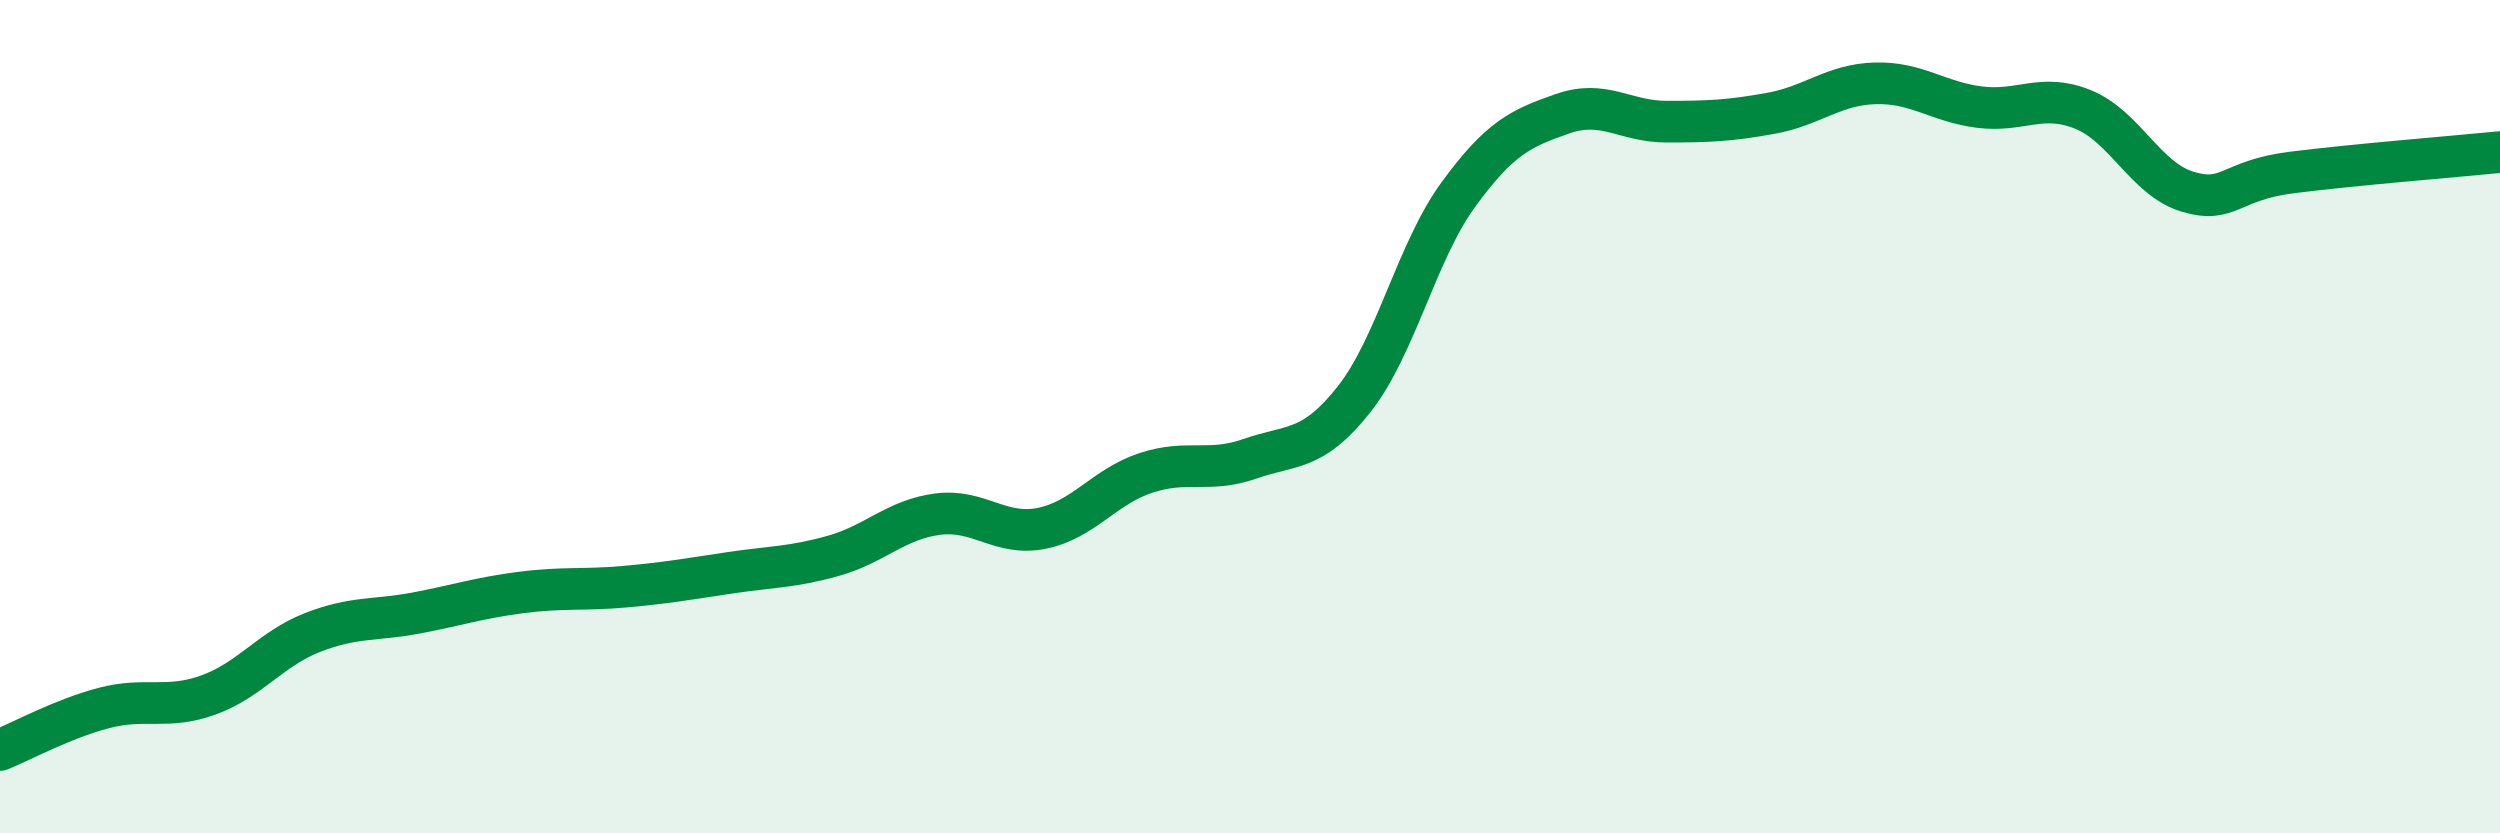
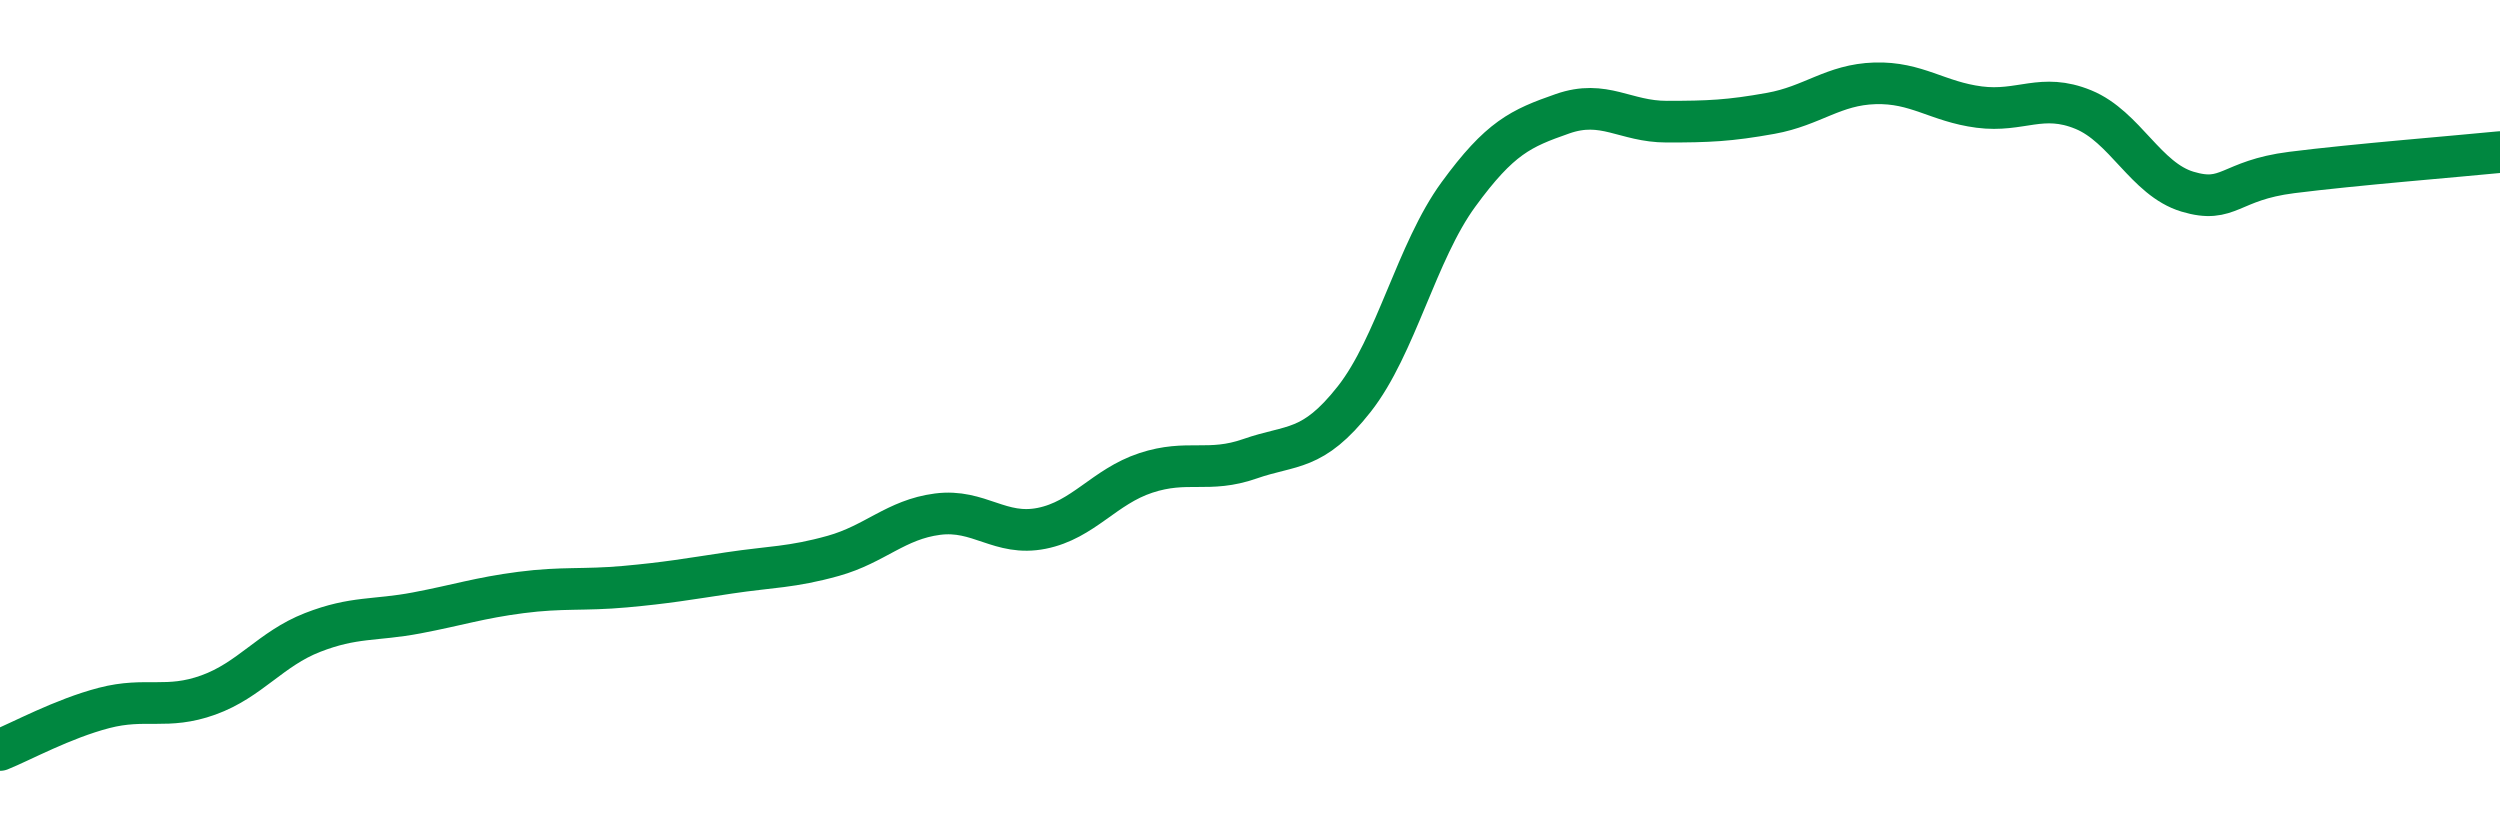
<svg xmlns="http://www.w3.org/2000/svg" width="60" height="20" viewBox="0 0 60 20">
-   <path d="M 0,18 C 0.5,17.8 1.5,17.25 2.5,16.99 C 3.5,16.73 4,17.04 5,16.68 C 6,16.32 6.5,15.57 7.5,15.18 C 8.5,14.79 9,14.9 10,14.71 C 11,14.52 11.5,14.35 12.5,14.22 C 13.5,14.09 14,14.17 15,14.08 C 16,13.99 16.5,13.9 17.5,13.75 C 18.5,13.6 19,13.62 20,13.34 C 21,13.06 21.5,12.47 22.5,12.34 C 23.5,12.21 24,12.88 25,12.68 C 26,12.48 26.5,11.68 27.5,11.35 C 28.5,11.02 29,11.36 30,11.01 C 31,10.66 31.5,10.85 32.5,9.58 C 33.5,8.31 34,6.04 35,4.67 C 36,3.3 36.5,3.08 37.5,2.73 C 38.5,2.38 39,2.92 40,2.92 C 41,2.92 41.5,2.9 42.5,2.72 C 43.5,2.54 44,2.03 45,2 C 46,1.97 46.5,2.44 47.5,2.57 C 48.5,2.7 49,2.22 50,2.63 C 51,3.04 51.5,4.3 52.5,4.6 C 53.5,4.9 53.5,4.33 55,4.14 C 56.5,3.95 59,3.75 60,3.65L60 20L0 20Z" fill="#008740" opacity="0.1" stroke-linecap="round" stroke-linejoin="round" />
  <path d="M 0,18 C 0.5,17.8 1.5,17.25 2.5,16.99 C 3.5,16.73 4,17.04 5,16.68 C 6,16.32 6.5,15.57 7.5,15.18 C 8.5,14.79 9,14.9 10,14.71 C 11,14.52 11.5,14.35 12.5,14.22 C 13.5,14.09 14,14.17 15,14.08 C 16,13.99 16.5,13.9 17.5,13.75 C 18.5,13.6 19,13.62 20,13.34 C 21,13.06 21.5,12.47 22.5,12.34 C 23.5,12.21 24,12.88 25,12.68 C 26,12.48 26.5,11.68 27.5,11.35 C 28.5,11.02 29,11.36 30,11.01 C 31,10.66 31.5,10.85 32.5,9.58 C 33.5,8.31 34,6.04 35,4.67 C 36,3.3 36.5,3.08 37.5,2.73 C 38.5,2.38 39,2.92 40,2.92 C 41,2.92 41.5,2.9 42.5,2.72 C 43.5,2.54 44,2.03 45,2 C 46,1.97 46.5,2.44 47.5,2.57 C 48.5,2.7 49,2.22 50,2.63 C 51,3.04 51.5,4.3 52.5,4.6 C 53.5,4.9 53.5,4.33 55,4.14 C 56.5,3.95 59,3.75 60,3.65" stroke="#008740" stroke-width="1" fill="none" stroke-linecap="round" stroke-linejoin="round" />
</svg>